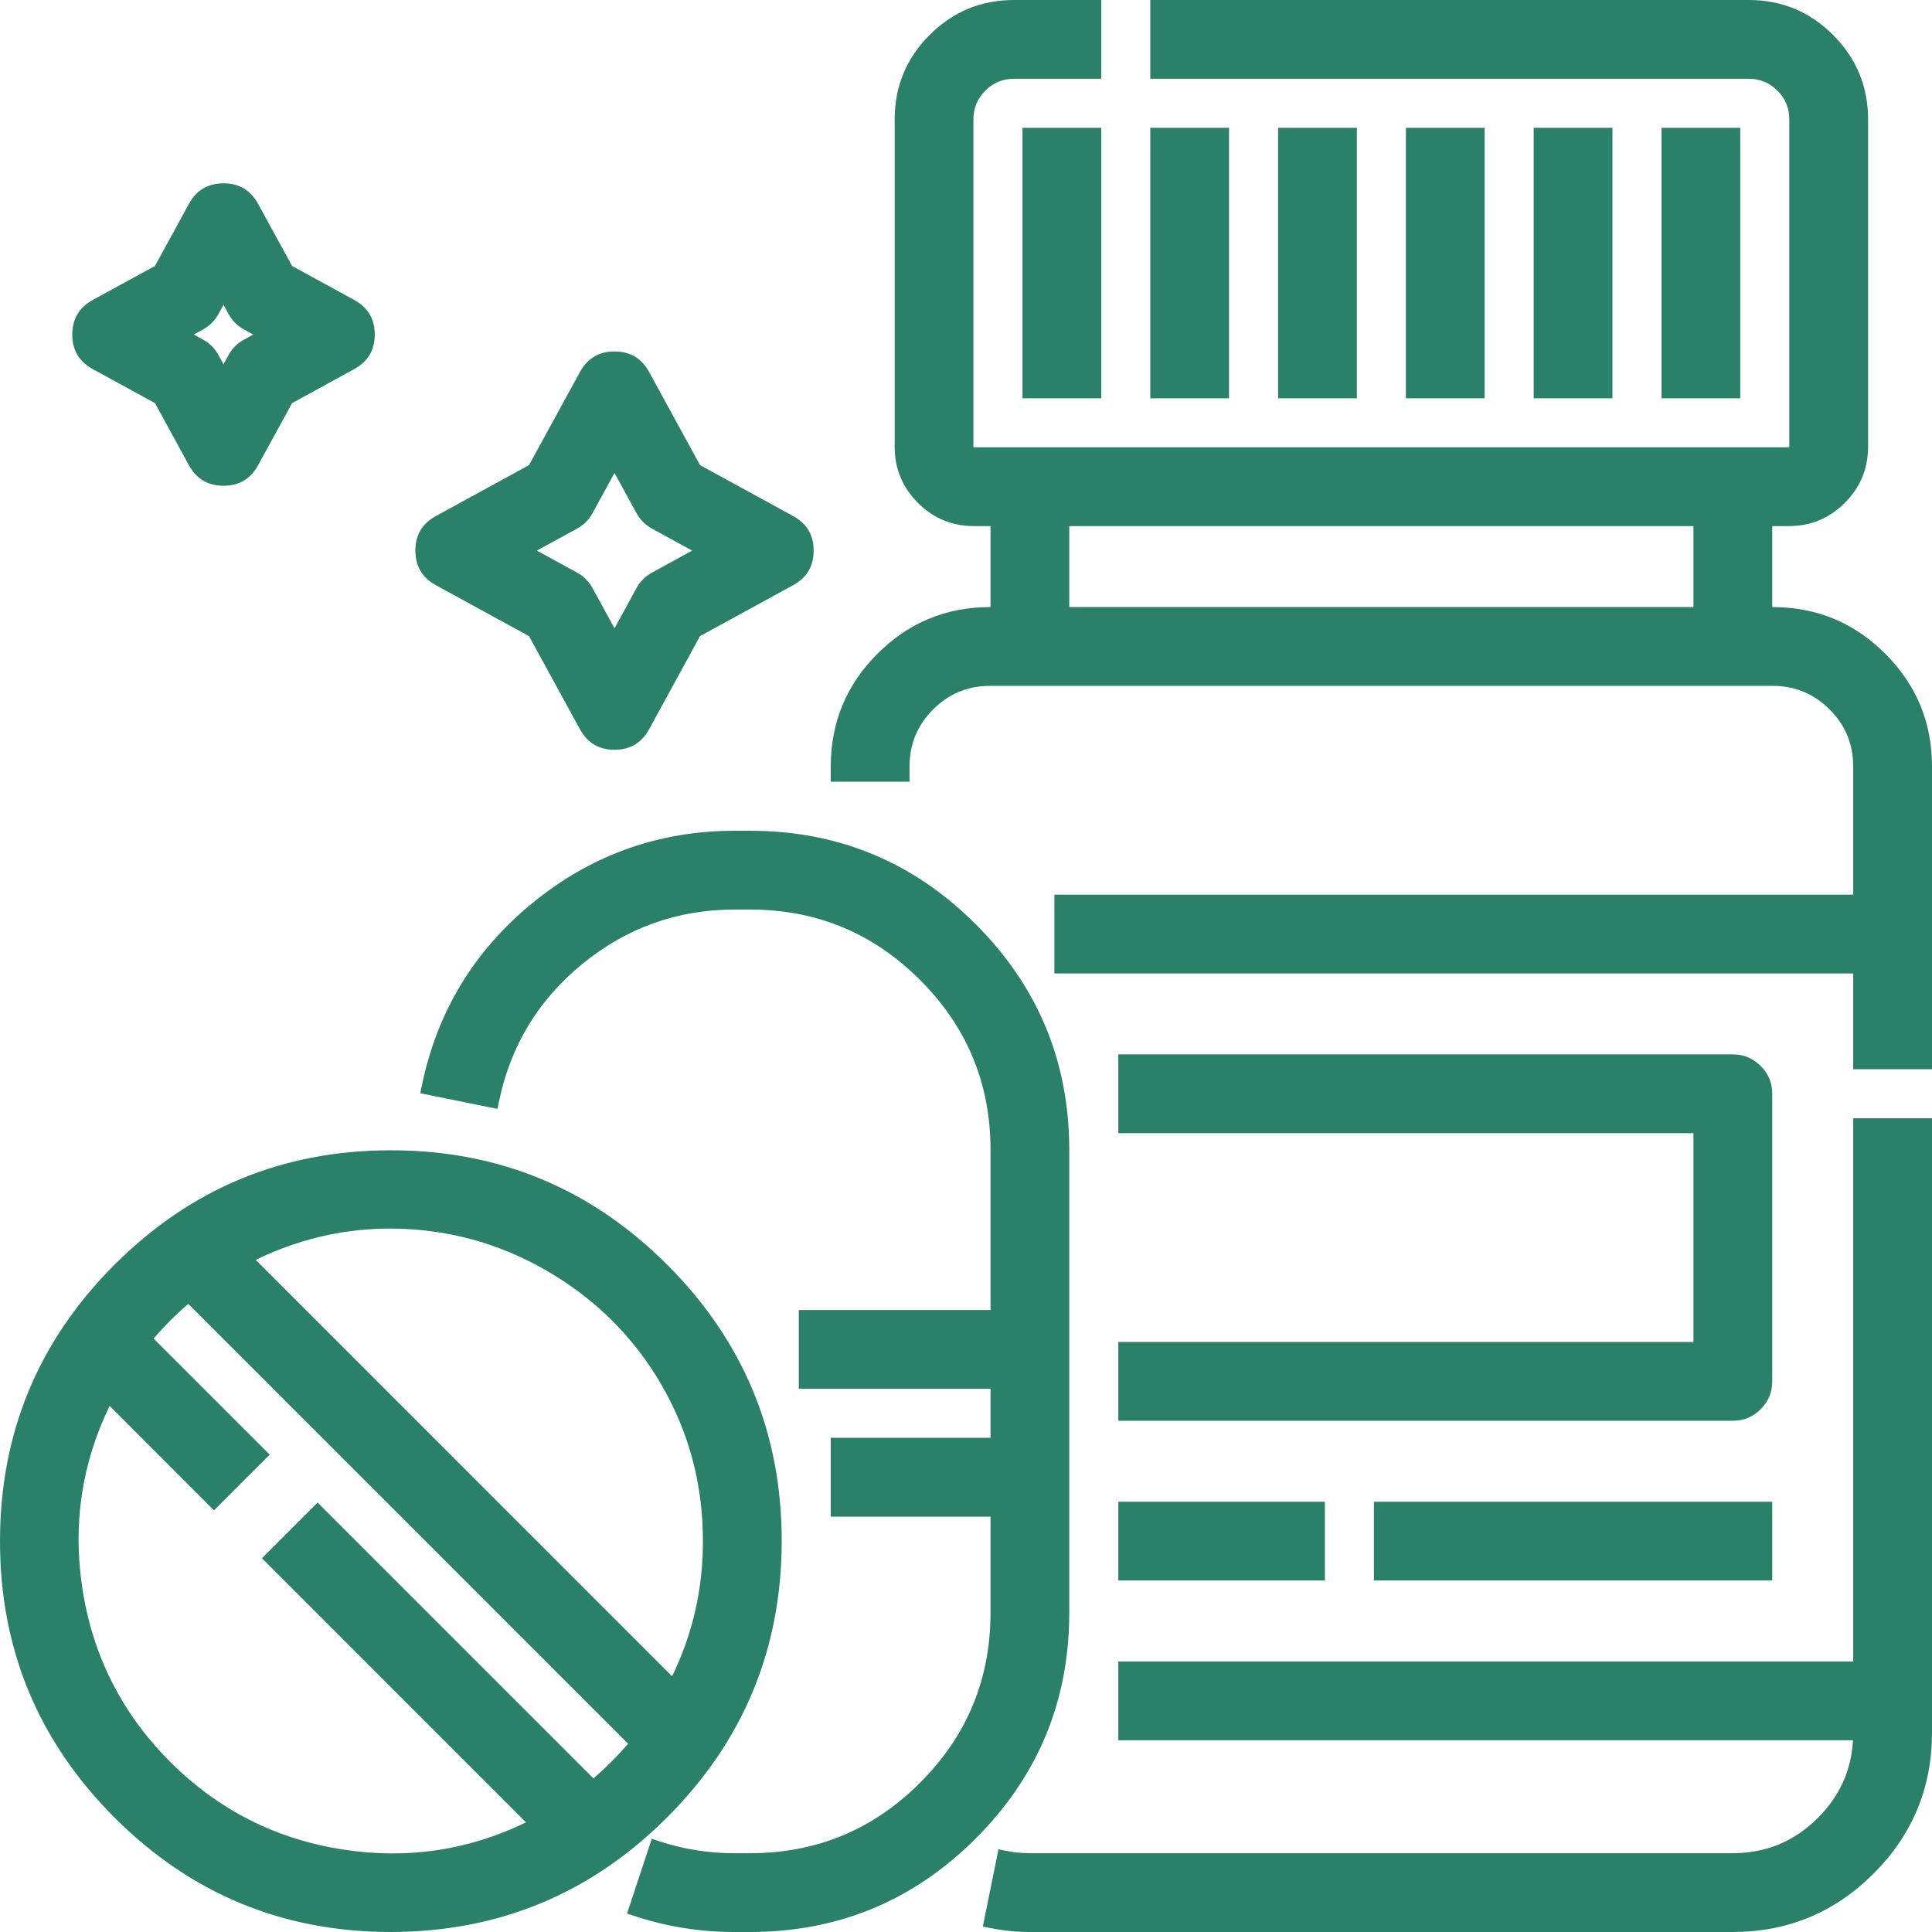
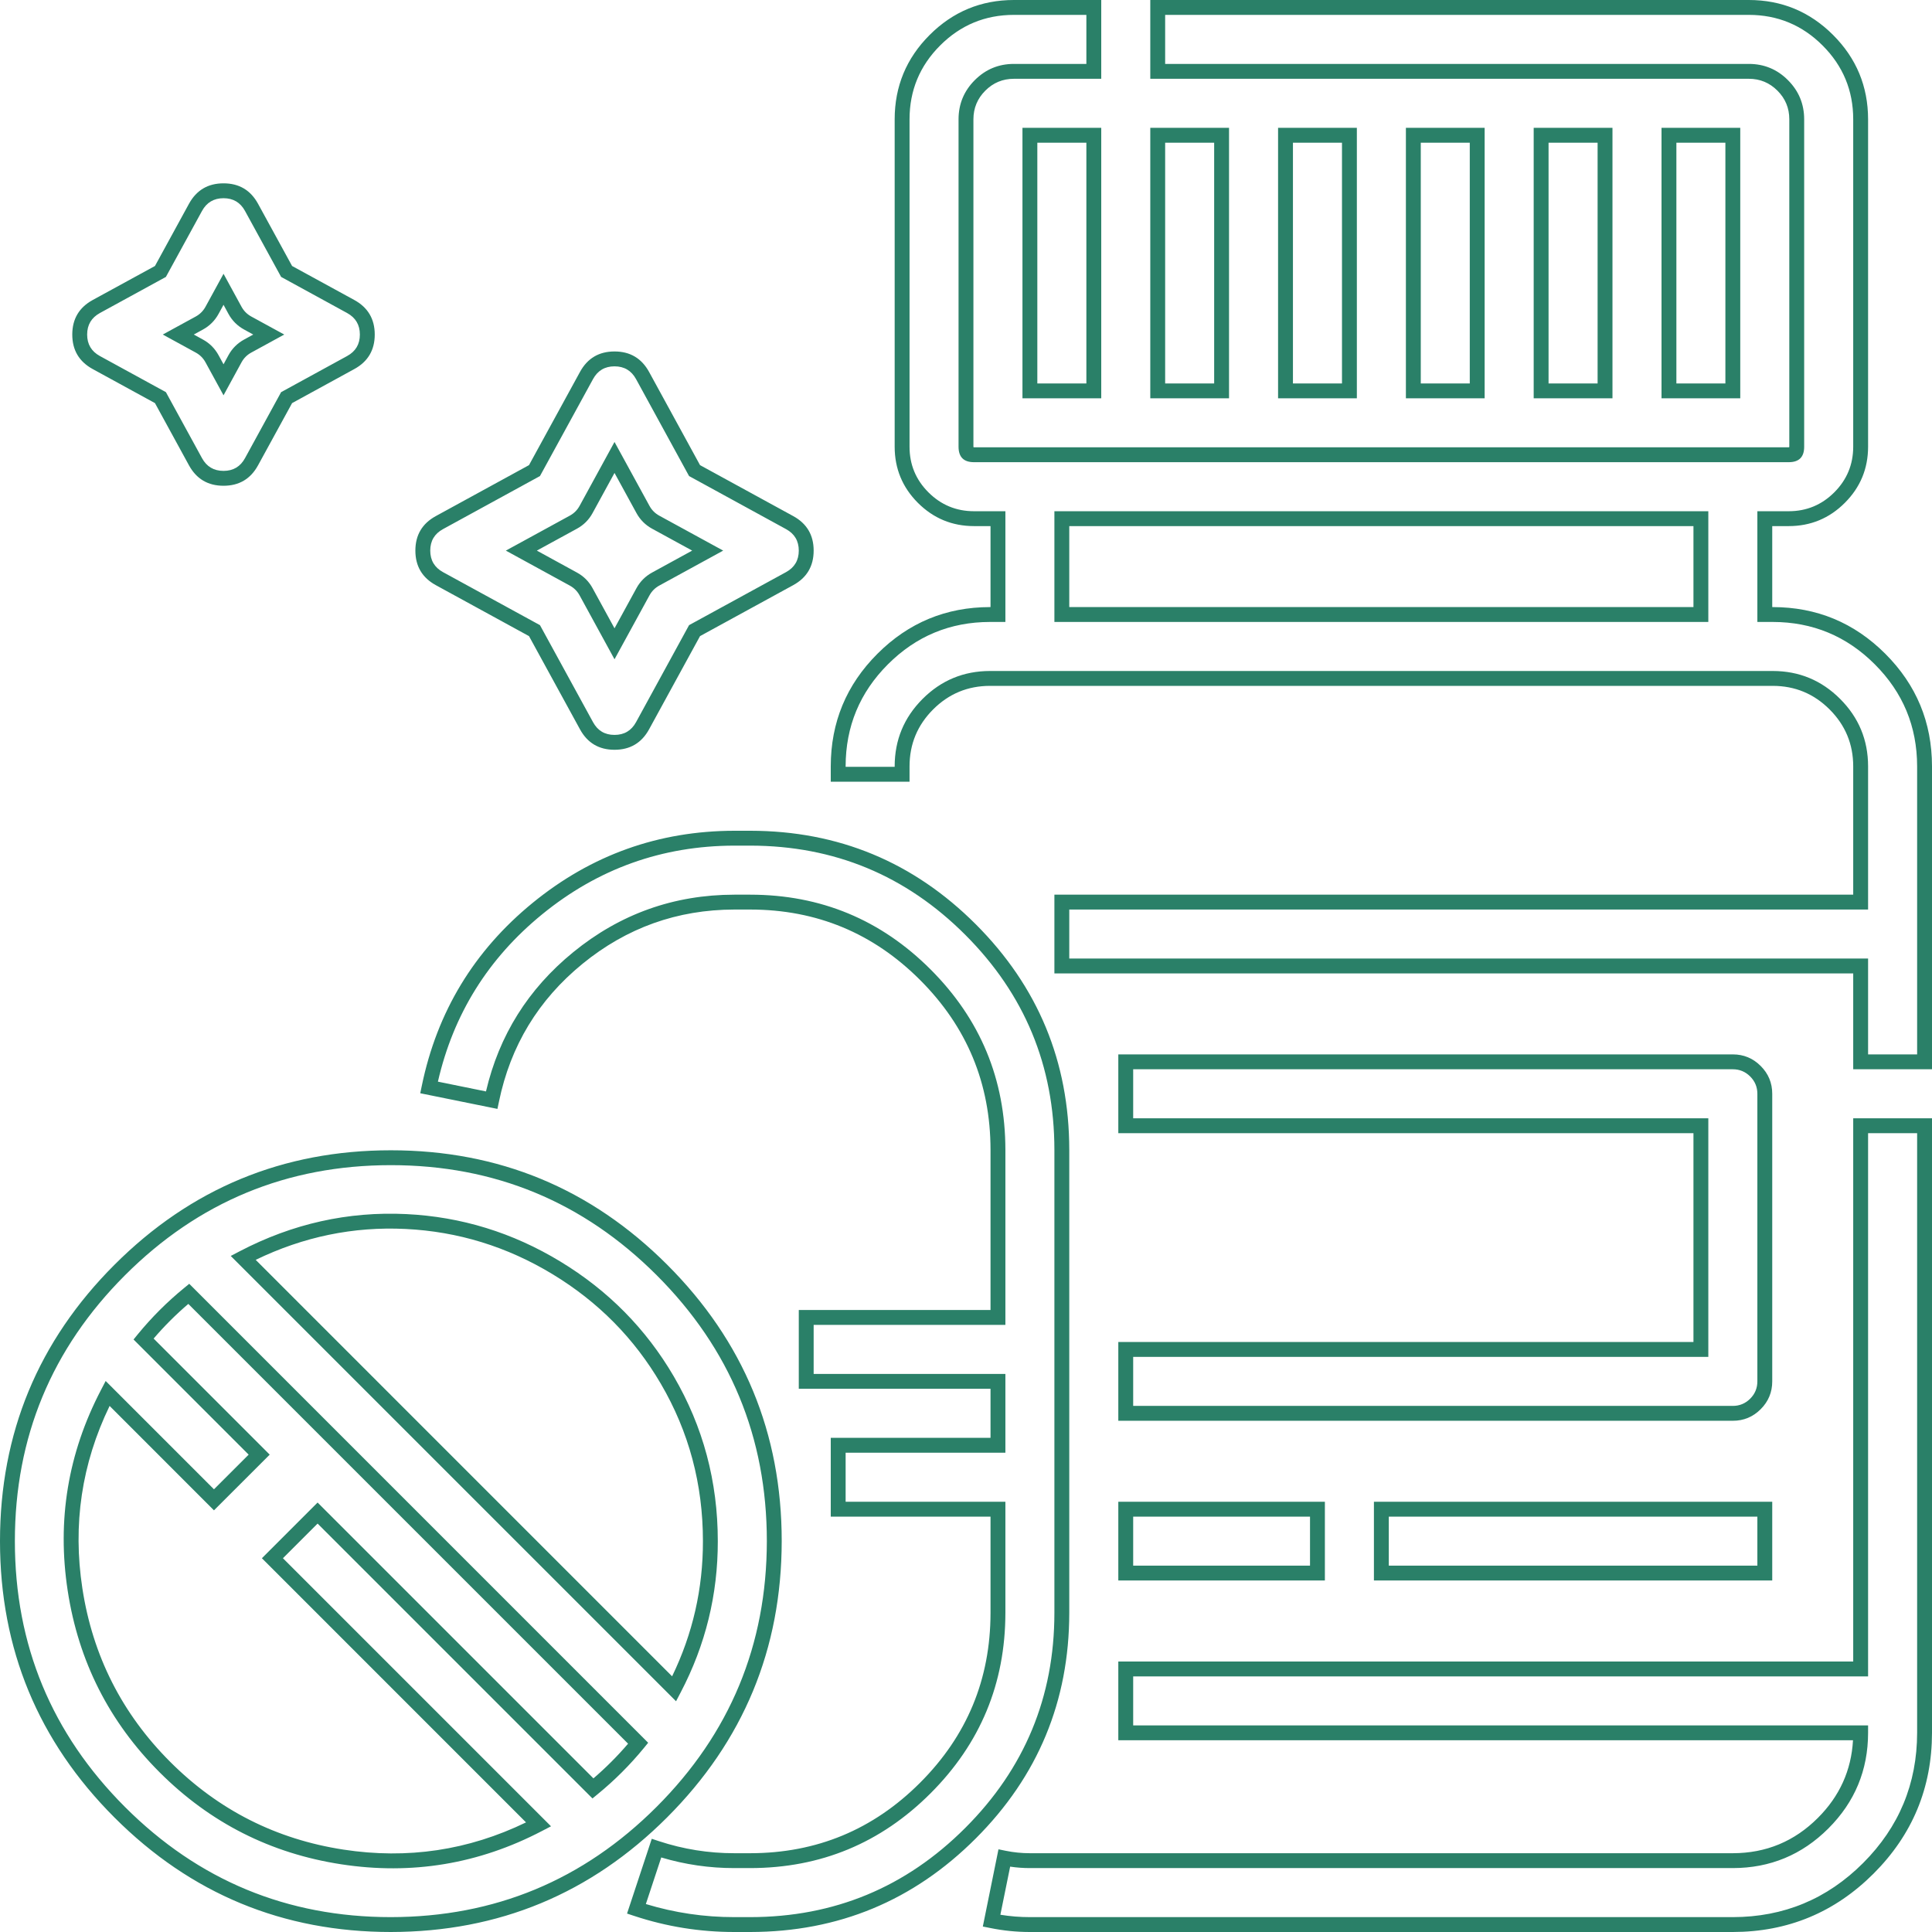
<svg xmlns="http://www.w3.org/2000/svg" fill="none" version="1.1" width="51.963" height="51.963" viewBox="0 0 51.963 51.963">
  <g>
-     <path d="M30.278,36.294L30.278,38.013L46.606,38.013C47.081,38.013,47.466,37.628,47.466,37.153L47.466,29.419C47.466,28.944,47.081,28.559,46.606,28.559L30.278,28.559L30.278,30.278L45.747,30.278L45.747,36.294L30.278,36.294ZM50.044,44.888L30.278,44.888L30.278,46.606L50.044,46.606C50.042,48.504,48.504,50.042,46.606,50.044L27.7,50.044C27.469,50.044,27.238,50.021,27.012,49.975L26.67,51.659C27.008,51.728,27.353,51.763,27.7,51.763L46.606,51.763C49.453,51.759,51.759,49.453,51.763,46.606L51.763,30.278L50.044,30.278L50.044,44.888ZM47.681,16.528L47.466,16.528L47.466,13.95L48.11,13.95C49.178,13.949,50.043,13.084,50.044,12.016L50.044,3.208C50.042,1.547,48.696,0.202,47.036,0.2L31.138,0.2L31.138,1.919L47.036,1.919C47.748,1.92,48.324,2.496,48.325,3.208L48.325,12.016C48.325,12.135,48.229,12.231,48.11,12.231L26.196,12.231C26.078,12.231,25.981,12.135,25.981,12.016L25.981,3.208C25.982,2.496,26.559,1.92,27.27,1.919L29.419,1.919L29.419,0.2L27.27,0.2C25.61,0.202,24.264,1.547,24.263,3.208L24.263,12.016C24.264,13.084,25.129,13.949,26.196,13.95L26.841,13.95L26.841,16.528L26.626,16.528C24.372,16.531,22.546,18.357,22.544,20.61L22.544,20.825L24.263,20.825L24.263,20.61C24.264,19.306,25.321,18.248,26.626,18.247L47.681,18.247C48.985,18.248,50.042,19.306,50.044,20.61L50.044,24.263L28.559,24.263L28.559,25.981L50.044,25.981L50.044,28.559L51.763,28.559L51.763,20.61C51.76,18.357,49.934,16.531,47.681,16.528ZM28.559,16.528L28.559,13.95L45.747,13.95L45.747,16.528L28.559,16.528ZM27.7,3.638L29.419,3.638L29.419,10.513L27.7,10.513L27.7,3.638ZM31.138,3.638L32.856,3.638L32.856,10.513L31.138,10.513L31.138,3.638ZM34.575,3.638L36.294,3.638L36.294,10.513L34.575,10.513L34.575,3.638ZM38.013,3.638L39.731,3.638L39.731,10.513L38.013,10.513L38.013,3.638ZM41.45,3.638L43.169,3.638L43.169,10.513L41.45,10.513L41.45,3.638ZM44.888,3.638L46.606,3.638L46.606,10.513L44.888,10.513L44.888,3.638ZM30.278,40.591L35.434,40.591L35.434,42.309L30.278,42.309L30.278,40.591ZM37.153,40.591L47.466,40.591L47.466,42.309L37.153,42.309L37.153,40.591ZM11.819,15.563L14.376,16.962L15.774,19.519C15.925,19.794,16.214,19.966,16.528,19.966C16.842,19.966,17.131,19.794,17.282,19.519L18.681,16.962L21.237,15.563C21.513,15.413,21.684,15.124,21.684,14.809C21.684,14.495,21.513,14.206,21.237,14.055L18.681,12.657L17.282,10.1C17.131,9.824,16.842,9.653,16.528,9.653C16.214,9.653,15.925,9.824,15.774,10.1L14.376,12.657L11.819,14.055C11.543,14.206,11.372,14.495,11.372,14.809C11.372,15.124,11.543,15.413,11.819,15.563ZM15.421,14.044C15.566,13.965,15.684,13.847,15.763,13.703L16.528,12.303L17.293,13.703C17.372,13.847,17.491,13.965,17.635,14.044L19.034,14.809L17.635,15.575C17.491,15.653,17.372,15.772,17.293,15.916L16.528,17.315L15.763,15.916C15.684,15.772,15.566,15.653,15.421,15.575L14.022,14.809L15.421,14.044ZM28.559,30.923C28.554,26.297,24.806,22.549,20.181,22.544L19.751,22.544C15.771,22.552,12.344,25.351,11.54,29.248L13.224,29.59C13.863,26.492,16.588,24.268,19.751,24.263L20.181,24.263C23.857,24.267,26.837,27.246,26.841,30.923L26.841,35.434L21.684,35.434L21.684,37.153L26.841,37.153L26.841,38.872L22.544,38.872L22.544,40.591L26.841,40.591L26.841,43.384C26.837,47.06,23.857,50.04,20.181,50.044L19.751,50.044C19.04,50.045,18.333,49.931,17.657,49.708L17.118,51.34C17.967,51.621,18.856,51.763,19.751,51.763L20.181,51.763C24.806,51.757,28.554,48.009,28.559,43.384L28.559,30.923ZM2.591,9.752L4.315,10.694L5.258,12.418C5.408,12.694,5.697,12.865,6.012,12.865C6.326,12.865,6.615,12.694,6.766,12.418L7.708,10.694L9.432,9.752C9.707,9.601,9.879,9.312,9.879,8.998C9.879,8.684,9.707,8.394,9.432,8.244L7.708,7.301L6.766,5.578C6.615,5.302,6.326,5.131,6.012,5.131C5.697,5.131,5.408,5.302,5.258,5.578L4.315,7.301L2.591,8.244C2.316,8.394,2.144,8.684,2.144,8.998C2.144,9.312,2.316,9.601,2.591,9.752ZM5.361,8.688C5.505,8.61,5.623,8.491,5.702,8.347L6.012,7.781L6.321,8.347C6.4,8.491,6.518,8.61,6.663,8.688L7.228,8.998L6.663,9.307C6.518,9.386,6.4,9.505,6.321,9.649L6.012,10.215L5.702,9.649C5.623,9.505,5.505,9.386,5.361,9.307L4.795,8.998L5.361,8.688ZM20.825,41.45C20.825,35.755,16.208,31.138,10.513,31.138C4.817,31.138,0.2,35.755,0.2,41.45C0.2,47.145,4.817,51.763,10.513,51.763C16.205,51.756,20.819,47.143,20.825,41.45ZM19.106,41.45C19.108,42.834,18.773,44.197,18.132,45.423L6.54,33.831C12.259,30.845,19.106,34.996,19.106,41.45ZM15.949,48.101L8.542,40.695L7.327,41.91L14.486,49.069C11.158,50.805,7.089,50.181,4.435,47.527C1.782,44.874,1.157,40.804,2.894,37.477L5.755,40.339L6.971,39.124L3.861,36.014C4.225,35.57,4.632,35.163,5.077,34.799L17.164,46.886C16.8,47.33,16.393,47.738,15.949,48.101Z" fill="#2A8068" fill-opacity="1" />
    <path d="M51.963,28.759L51.963,20.61Q51.961,18.837,50.707,17.584Q49.453,16.33,47.681,16.328L47.666,16.328L47.666,14.15L48.11,14.15Q48.994,14.149,49.618,13.525Q50.243,12.9,50.244,12.017L50.244,3.208Q50.242,1.88,49.303,0.941Q48.364,0.001,47.036,2.980232227667301e-9L30.938,2.980232227667301e-9L30.938,2.119L47.036,2.119Q47.487,2.119,47.806,2.438Q48.125,2.757,48.125,3.208L48.125,12.016Q48.125,12.031,48.11,12.031L26.196,12.031Q26.181,12.031,26.181,12.016L26.181,3.208Q26.182,2.757,26.501,2.438Q26.82,2.119,27.271,2.119L29.619,2.119L29.619,2.980232227667301e-9L27.27,2.980232227667301e-9Q25.942,0.001,25.003,0.941Q24.064,1.88,24.063,3.208L24.063,12.016Q24.064,12.9,24.688,13.525Q25.313,14.149,26.196,14.15L26.641,14.15L26.641,16.328L26.626,16.328Q24.853,16.33,23.599,17.584Q22.346,18.837,22.344,20.61L22.344,21.025L24.463,21.025L24.463,20.61Q24.464,19.715,25.097,19.081Q25.73,18.448,26.626,18.447L47.681,18.447Q48.576,18.448,49.209,19.081Q49.843,19.715,49.844,20.61L49.844,24.063L28.359,24.063L28.359,26.181L49.844,26.181L49.844,28.759L51.963,28.759ZM51.563,20.61L51.563,28.359L50.244,28.359L50.244,25.781L28.759,25.781L28.759,24.463L50.244,24.463L50.244,20.61Q50.243,19.549,49.492,18.798Q48.742,18.048,47.681,18.047L26.626,18.047Q25.564,18.048,24.814,18.798Q24.064,19.549,24.063,20.61L24.063,20.625L22.744,20.625L22.744,20.61Q22.746,19.003,23.882,17.867Q25.019,16.73,26.626,16.728L27.041,16.728L27.041,13.75L26.196,13.75Q25.479,13.749,24.971,13.242Q24.463,12.734,24.463,12.016L24.463,3.208Q24.464,2.045,25.286,1.223Q26.108,0.401,27.27,0.4L29.219,0.4L29.219,1.719L27.27,1.719Q26.654,1.719,26.218,2.155Q25.782,2.591,25.781,3.208L25.781,12.017Q25.782,12.431,26.196,12.431L48.11,12.431Q48.525,12.431,48.525,12.016L48.525,3.208Q48.524,2.591,48.088,2.155Q47.653,1.719,47.036,1.719L31.338,1.719L31.338,0.4L47.036,0.4Q48.198,0.401,49.02,1.223Q49.843,2.045,49.844,3.208L49.844,12.016Q49.843,12.734,49.335,13.242Q48.828,13.749,48.11,13.75L47.266,13.75L47.266,16.728L47.68,16.728Q49.288,16.73,50.424,17.867Q51.561,19.003,51.563,20.61ZM27.5,3.438L27.5,10.713L29.619,10.713L29.619,3.438L27.5,3.438ZM30.938,3.438L30.938,10.713L33.056,10.713L33.056,3.438L30.938,3.438ZM34.375,3.438L34.375,10.713L36.494,10.713L36.494,3.438L34.375,3.438ZM37.813,3.438L37.813,10.713L39.931,10.713L39.931,3.438L37.813,3.438ZM41.25,3.438L41.25,10.713L43.369,10.713L43.369,3.438L41.25,3.438ZM44.688,3.438L44.688,10.713L46.806,10.713L46.806,3.438L44.688,3.438ZM27.9,10.313L27.9,3.838L29.219,3.838L29.219,10.313L27.9,10.313ZM31.338,10.313L31.338,3.838L32.656,3.838L32.656,10.313L31.338,10.313ZM34.775,10.313L34.775,3.838L36.094,3.838L36.094,10.313L34.775,10.313ZM38.213,10.313L38.213,3.838L39.531,3.838L39.531,10.313L38.213,10.313ZM41.65,10.313L41.65,3.838L42.969,3.838L42.969,10.313L41.65,10.313ZM45.088,10.313L46.406,10.313L46.406,3.838L45.088,3.838L45.088,10.313ZM2.495,8.068Q1.944,8.37,1.944,8.998Q1.944,9.626,2.495,9.927L4.168,10.842L5.082,12.514Q5.383,13.065,6.012,13.065Q6.64,13.065,6.941,12.514L7.856,10.842L9.528,9.927Q10.079,9.626,10.079,8.998Q10.079,8.37,9.528,8.068L7.856,7.154L6.941,5.482Q6.64,4.931,6.012,4.931Q5.384,4.931,5.082,5.482L4.168,7.154L2.495,8.068ZM2.687,9.576Q2.344,9.389,2.344,8.998Q2.344,8.607,2.687,8.419L4.462,7.448L5.433,5.674Q5.621,5.331,6.012,5.331Q6.403,5.331,6.59,5.674L7.561,7.448L9.336,8.419Q9.679,8.607,9.679,8.998Q9.679,9.389,9.336,9.576L7.561,10.547L6.59,12.322Q6.403,12.665,6.012,12.665Q5.621,12.665,5.433,12.322L4.462,10.547L2.687,9.576ZM5.265,8.513L4.699,8.822L4.378,8.998L5.265,9.483Q5.434,9.575,5.527,9.745L6.012,10.632L6.496,9.745Q6.589,9.575,6.758,9.483L7.645,8.998L6.758,8.513Q6.589,8.42,6.496,8.251L6.012,7.364L5.527,8.251Q5.434,8.42,5.265,8.513ZM5.212,8.998L5.457,9.132Q5.729,9.281,5.878,9.553L6.012,9.798L6.145,9.553Q6.294,9.281,6.567,9.132L6.811,8.998L6.567,8.864Q6.294,8.715,6.145,8.443L6.012,8.198L5.878,8.443Q5.729,8.715,5.457,8.864L5.212,8.998ZM11.723,13.88Q11.172,14.181,11.172,14.809Q11.172,15.438,11.723,15.739L14.228,17.109L15.599,19.615Q15.9,20.166,16.528,20.166Q17.156,20.166,17.458,19.615L18.828,17.109L21.333,15.739Q21.884,15.438,21.884,14.809Q21.884,14.181,21.333,13.88L18.828,12.51L17.458,10.004Q17.156,9.453,16.528,9.453Q15.9,9.453,15.599,10.004L14.228,12.51L11.723,13.88ZM11.915,15.388Q11.572,15.2,11.572,14.809Q11.572,14.418,11.915,14.231L14.523,12.804L15.95,10.196Q16.137,9.853,16.528,9.853Q16.919,9.853,17.107,10.196L18.533,12.804L21.141,14.231Q21.484,14.418,21.484,14.809Q21.484,15.2,21.141,15.388L18.533,16.814L17.107,19.423Q16.919,19.766,16.528,19.766Q16.137,19.766,15.95,19.423L14.523,16.814L11.915,15.388ZM15.325,13.869L13.926,14.634L13.605,14.809L15.325,15.75Q15.495,15.843,15.588,16.012L16.528,17.732L17.469,16.012Q17.562,15.843,17.731,15.75L19.451,14.809L17.731,13.869Q17.562,13.776,17.469,13.607L16.528,11.887L15.588,13.607Q15.495,13.776,15.325,13.869ZM14.439,14.809L15.517,15.399Q15.79,15.548,15.938,15.82L16.528,16.899L17.118,15.82Q17.267,15.548,17.539,15.399L18.617,14.809L17.539,14.22Q17.267,14.071,17.118,13.799L16.528,12.72L15.938,13.799Q15.79,14.071,15.517,14.22L14.439,14.809ZM28.359,16.728L45.947,16.728L45.947,13.75L28.359,13.75L28.359,16.728ZM45.547,16.328L28.759,16.328L28.759,14.15L45.547,14.15L45.547,16.328ZM26.244,49.447Q28.755,46.936,28.759,43.384L28.759,30.923Q28.755,27.371,26.244,24.859Q23.733,22.348,20.181,22.344L19.751,22.344Q16.695,22.35,14.328,24.282Q11.961,26.215,11.344,29.207L11.303,29.404L13.379,29.825L13.42,29.63Q13.885,27.377,15.668,25.922Q17.45,24.467,19.751,24.463L20.181,24.463Q22.855,24.466,24.746,26.357Q26.638,28.248,26.641,30.923L26.641,35.234L21.484,35.234L21.484,37.353L26.641,37.353L26.641,38.672L22.344,38.672L22.344,40.791L26.641,40.791L26.641,43.384Q26.638,46.058,24.746,47.949Q22.855,49.841,20.18,49.844L19.751,49.844Q18.709,49.845,17.72,49.519L17.53,49.456L16.865,51.467L17.055,51.53Q18.368,51.964,19.751,51.963L20.181,51.963Q23.733,51.959,26.244,49.447ZM28.359,43.383L28.359,43.384Q28.356,46.77,25.961,49.164Q23.567,51.559,20.181,51.563L19.751,51.563Q18.533,51.564,17.371,51.211L17.785,49.958Q18.745,50.245,19.751,50.244L20.181,50.244Q23.021,50.241,25.029,48.232Q27.037,46.224,27.041,43.384L27.041,40.391L22.744,40.391L22.744,39.072L27.041,39.072L27.041,36.953L21.884,36.953L21.884,35.634L27.041,35.634L27.041,30.922Q27.037,28.082,25.029,26.074Q23.021,24.066,20.181,24.063L19.75,24.063Q17.307,24.067,15.415,25.612Q13.6,27.093,13.071,29.355L11.778,29.092Q12.402,26.371,14.581,24.592Q16.838,22.75,19.751,22.744L20.18,22.744Q23.567,22.748,25.961,25.142Q28.356,27.537,28.359,30.923L28.359,43.383ZM45.547,36.094L30.078,36.094L30.078,38.213L46.606,38.213Q47.045,38.213,47.355,37.902Q47.666,37.592,47.666,37.153L47.666,29.419Q47.666,28.98,47.355,28.67Q47.045,28.359,46.606,28.359L30.078,28.359L30.078,30.478L45.547,30.478L45.547,36.094ZM30.478,36.494L45.947,36.494L45.947,30.078L30.478,30.078L30.478,28.759L46.606,28.759Q46.879,28.759,47.073,28.953Q47.266,29.146,47.266,29.419L47.266,37.153Q47.266,37.426,47.073,37.619Q46.879,37.813,46.606,37.813L30.478,37.813L30.478,36.494ZM51.963,30.078L49.844,30.078L49.844,44.688L30.078,44.688L30.078,46.806L49.838,46.806Q49.771,48.018,48.894,48.894Q47.947,49.842,46.606,49.844L27.7,49.844Q27.372,49.844,27.051,49.779L26.855,49.739L26.434,51.816L26.63,51.855Q27.159,51.963,27.7,51.963L46.606,51.963Q48.824,51.96,50.392,50.392Q51.96,48.824,51.963,46.607L51.963,30.078ZM50.244,30.478L50.244,45.088L30.478,45.088L30.478,46.406L50.244,46.406L50.244,46.607Q50.242,48.112,49.177,49.177Q48.112,50.242,46.607,50.244L27.7,50.244Q27.433,50.244,27.169,50.205L26.906,51.499Q27.299,51.563,27.7,51.563L46.606,51.563Q48.658,51.56,50.109,50.109Q51.56,48.658,51.563,46.606L51.563,30.478L50.244,30.478ZM3.079,48.884Q6.158,51.963,10.513,51.963L10.513,51.963Q14.865,51.958,17.943,48.88Q21.02,45.802,21.025,41.45Q21.025,37.096,17.946,34.017Q14.867,30.938,10.513,30.938Q6.158,30.938,3.079,34.017Q-0,37.096,-9.970197677733328e-7,41.45Q2.980232227667301e-9,45.804,3.079,48.884ZM17.66,48.597Q14.699,51.558,10.513,51.563L10.512,51.563Q6.324,51.562,3.362,48.601Q0.4,45.639,0.4,41.45Q0.4,37.261,3.362,34.299Q6.324,31.338,10.513,31.338Q14.701,31.338,17.663,34.299Q20.625,37.261,20.625,41.45Q20.62,45.637,17.66,48.597ZM10.926,32.654Q8.579,32.541,6.447,33.654L6.206,33.78L18.183,45.757L18.309,45.516Q19.309,43.606,19.306,41.45Q19.306,39.044,18.12,37.016Q16.997,35.097,15.071,33.93Q13.146,32.762,10.926,32.654ZM6.877,33.885L18.077,45.086Q18.909,43.37,18.906,41.45Q18.906,39.153,17.774,37.218Q16.703,35.387,14.864,34.272Q13.025,33.157,10.906,33.054Q8.802,32.952,6.877,33.885ZM16.075,48.256Q16.759,47.696,17.319,47.013L17.433,46.873L5.09,34.529L4.95,34.644Q4.266,35.204,3.706,35.887L3.592,36.027L6.688,39.124L5.755,40.056L2.842,37.143L2.716,37.385Q1.384,39.938,1.821,42.785Q2.257,45.632,4.294,47.669Q6.331,49.705,9.178,50.142Q12.025,50.579,14.578,49.246L14.82,49.12L7.61,41.91L8.542,40.978L15.935,48.371L16.075,48.256ZM16.893,46.898L5.065,35.07Q4.562,35.499,4.132,36.002L7.254,39.124L5.755,40.622L2.948,37.814Q1.82,40.143,2.216,42.724Q2.633,45.442,4.577,47.386Q6.521,49.33,9.238,49.747Q11.82,50.143,14.148,49.015L7.044,41.91L8.542,40.412L15.961,47.831Q16.463,47.401,16.893,46.898ZM30.078,40.391L30.078,42.509L35.634,42.509L35.634,40.391L30.078,40.391ZM36.953,40.391L36.953,42.509L47.666,42.509L47.666,40.391L36.953,40.391ZM30.478,42.109L30.478,40.791L35.234,40.791L35.234,42.109L30.478,42.109ZM37.353,42.109L47.266,42.109L47.266,40.791L37.353,40.791L37.353,42.109Z" fill-rule="evenodd" fill="#2A8068" fill-opacity="1" />
  </g>
</svg>